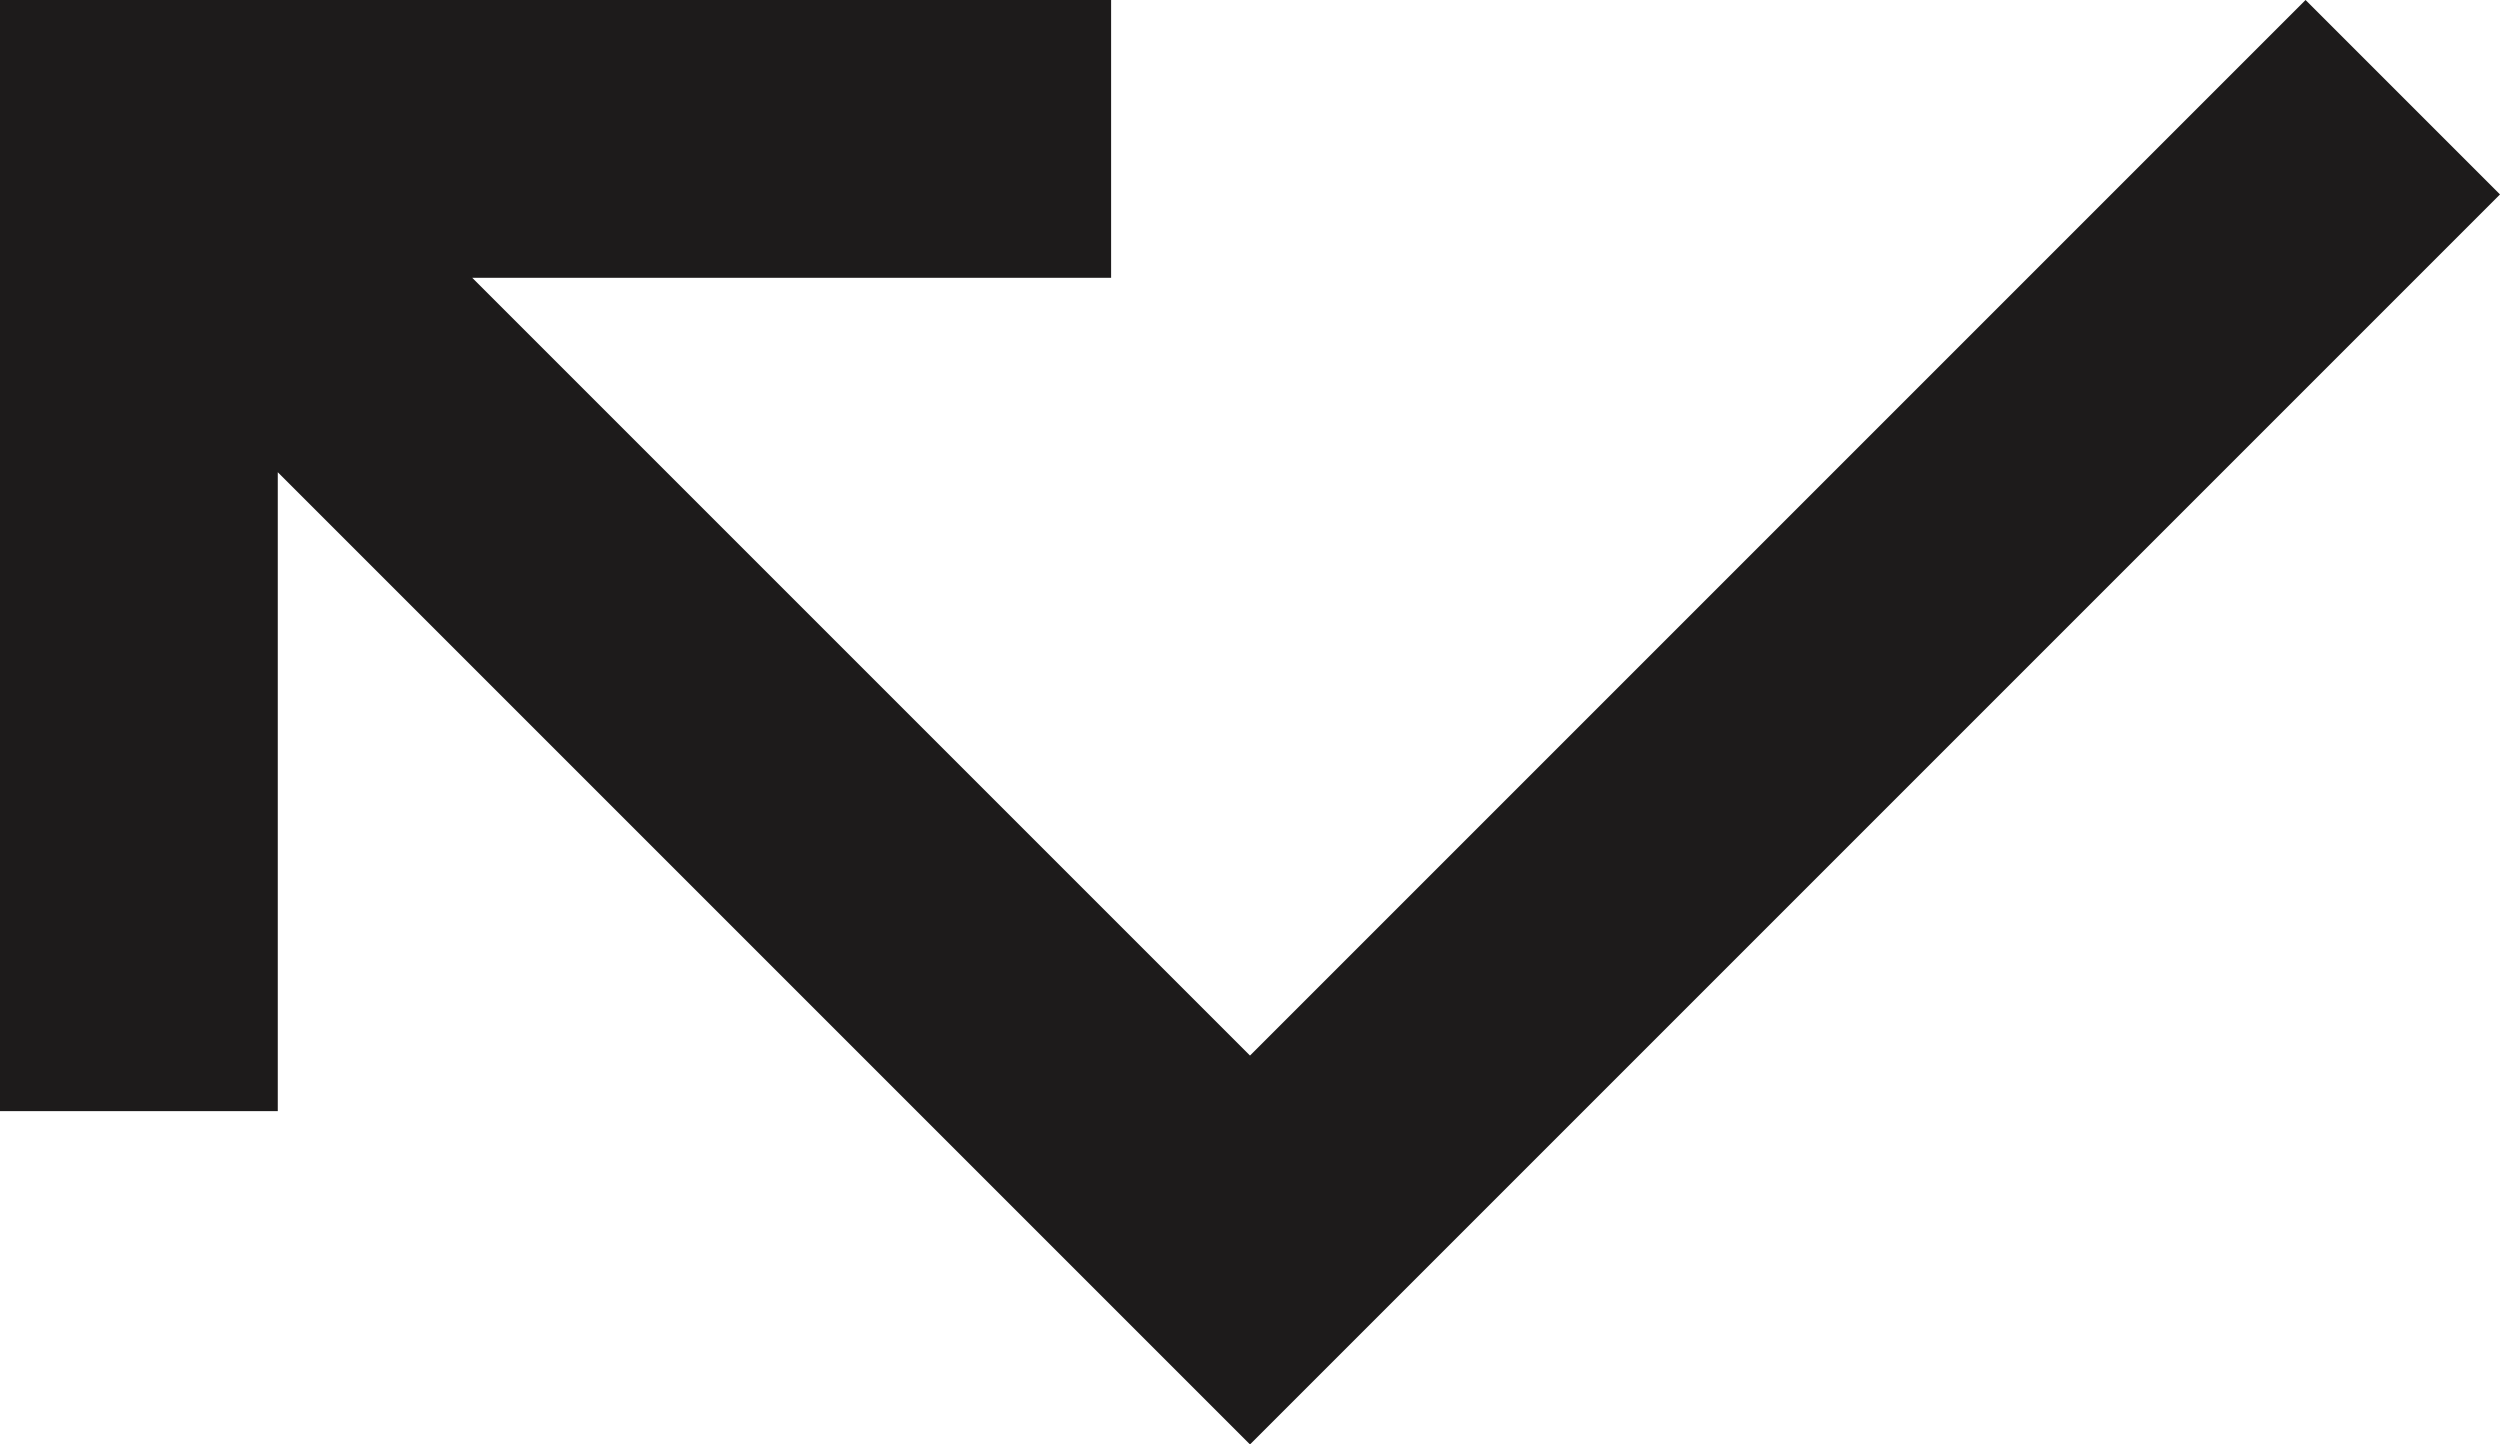
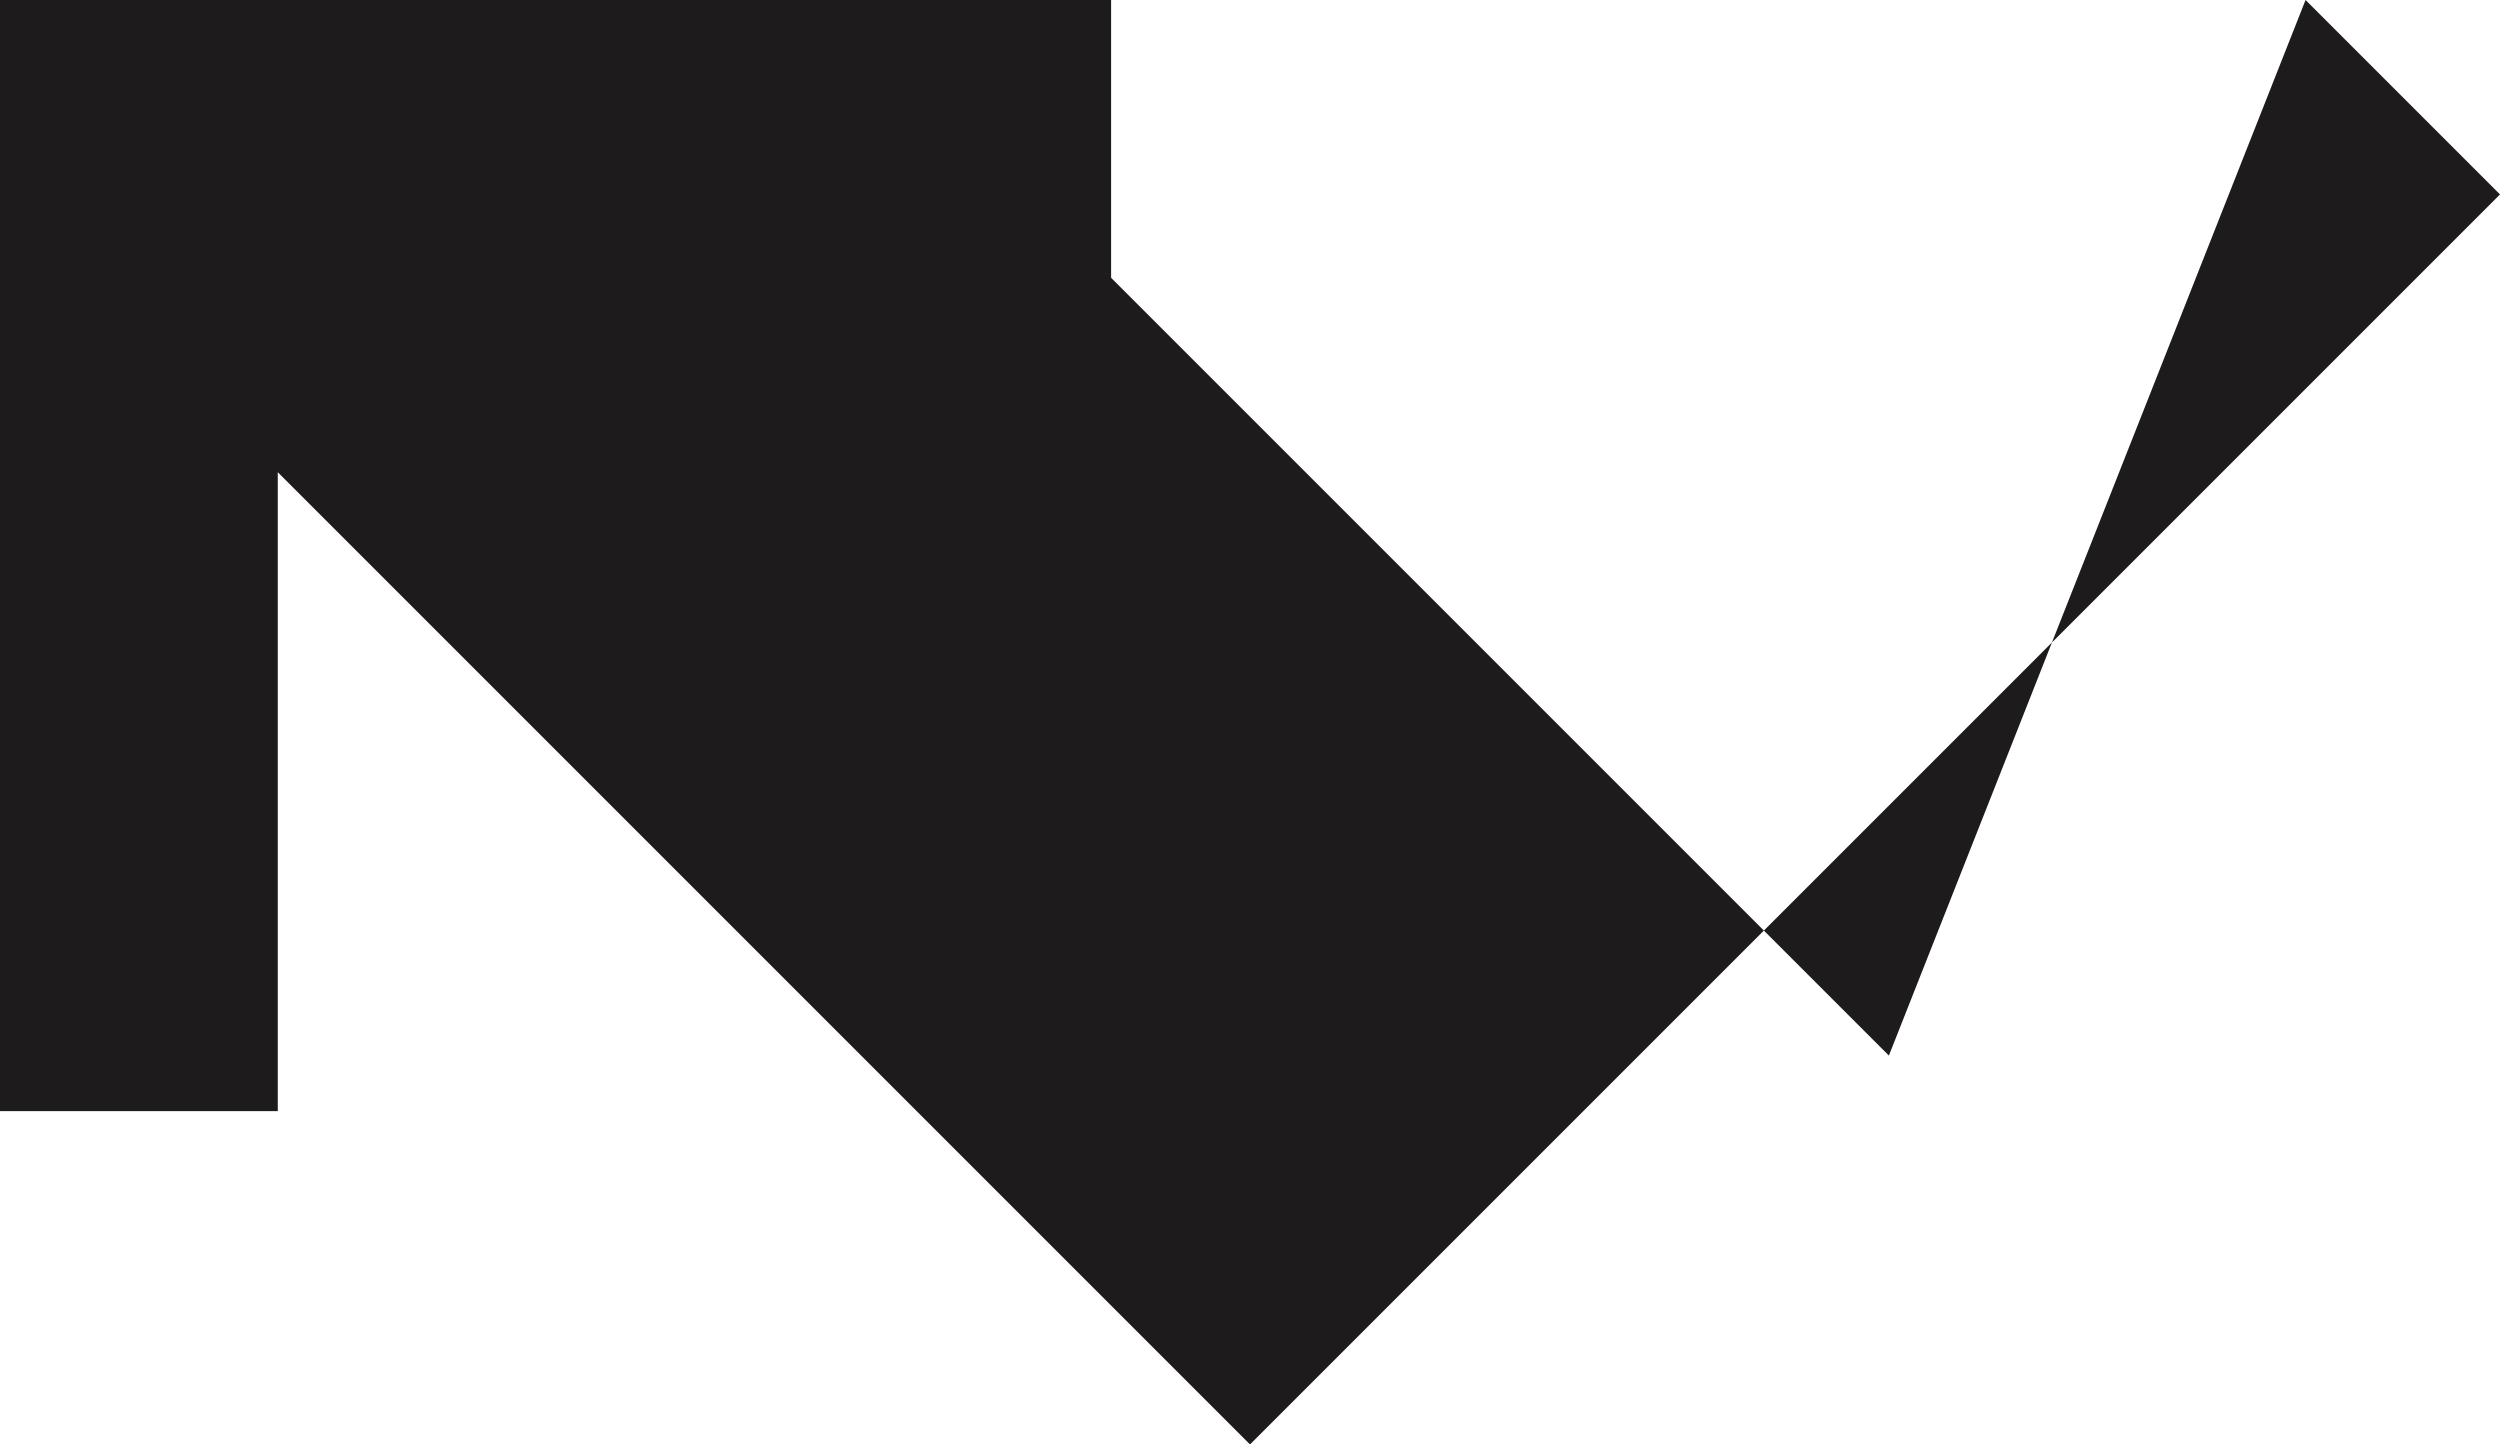
<svg xmlns="http://www.w3.org/2000/svg" width="18" height="10.4" viewBox="0 0 18 10.4">
-   <path id="path" d="M574,75.6l1.4,1.4-9,9-7-7v4.6h-2v-8h8v2h-4.6l5.6,5.6Z" transform="translate(-557.4 -75.6)" fill="#1d1b1b" />
+   <path id="path" d="M574,75.6l1.4,1.4-9,9-7-7v4.6h-2v-8h8v2l5.6,5.6Z" transform="translate(-557.4 -75.6)" fill="#1d1b1b" />
</svg>